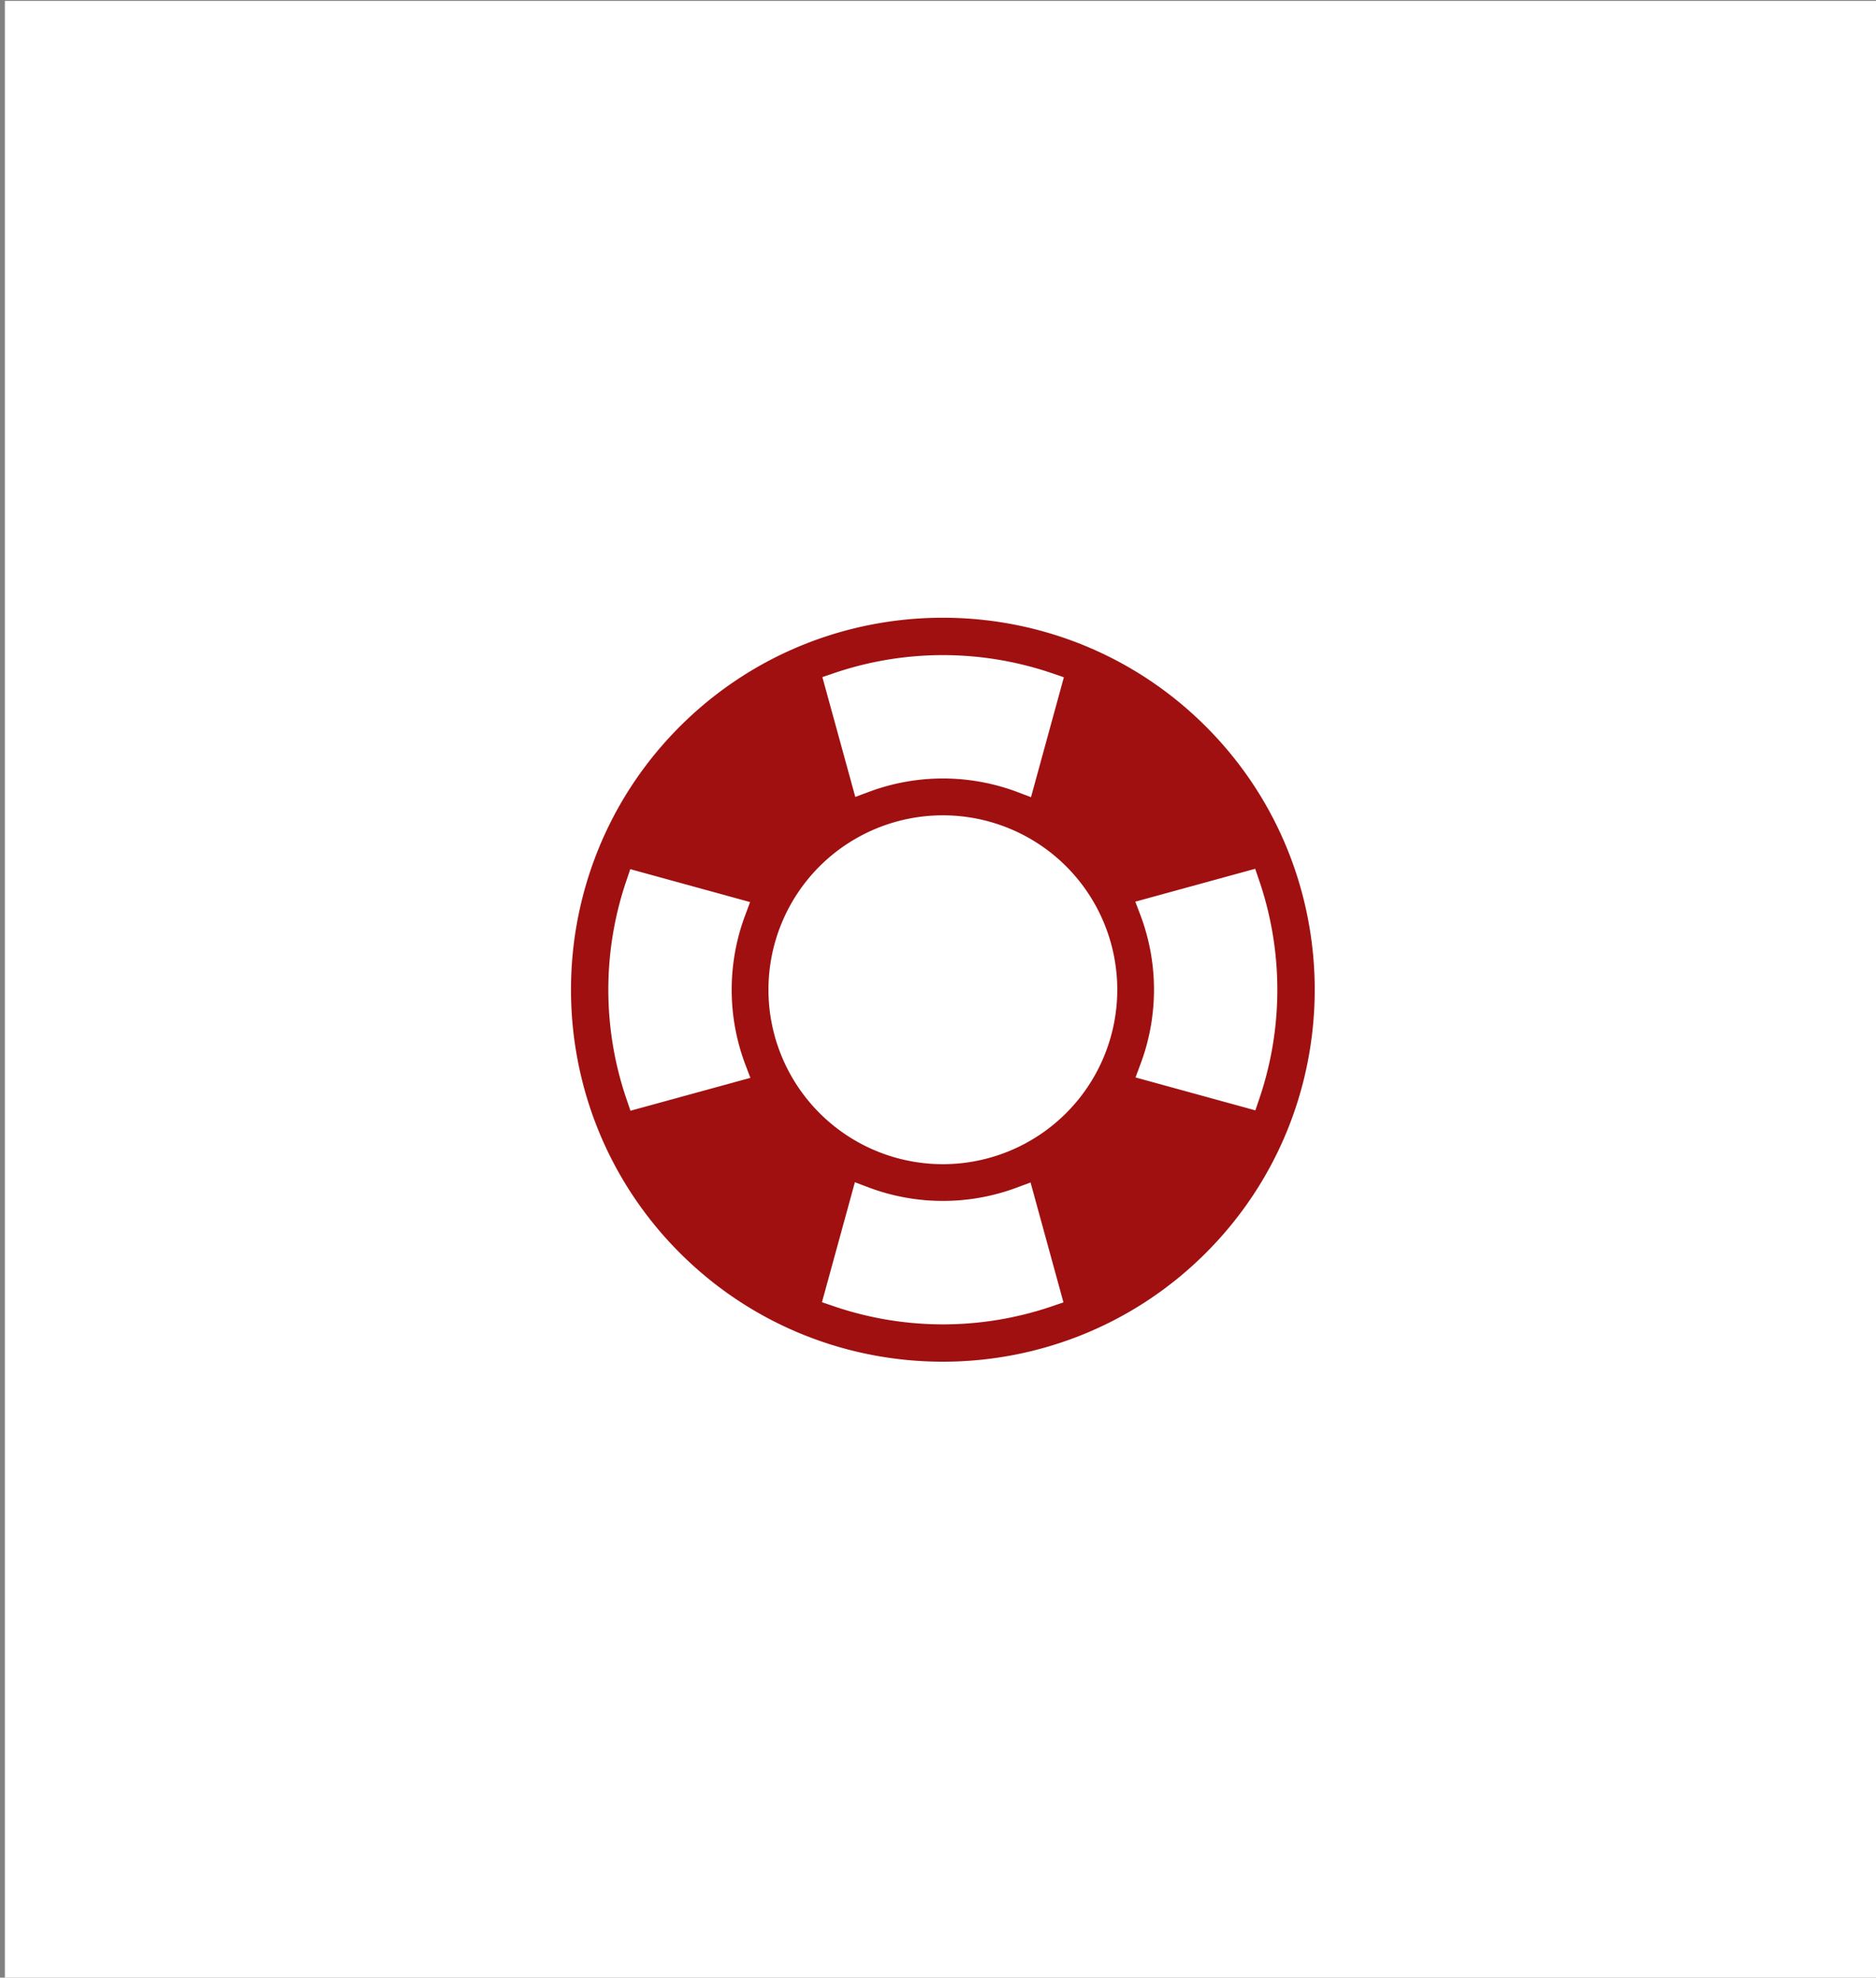
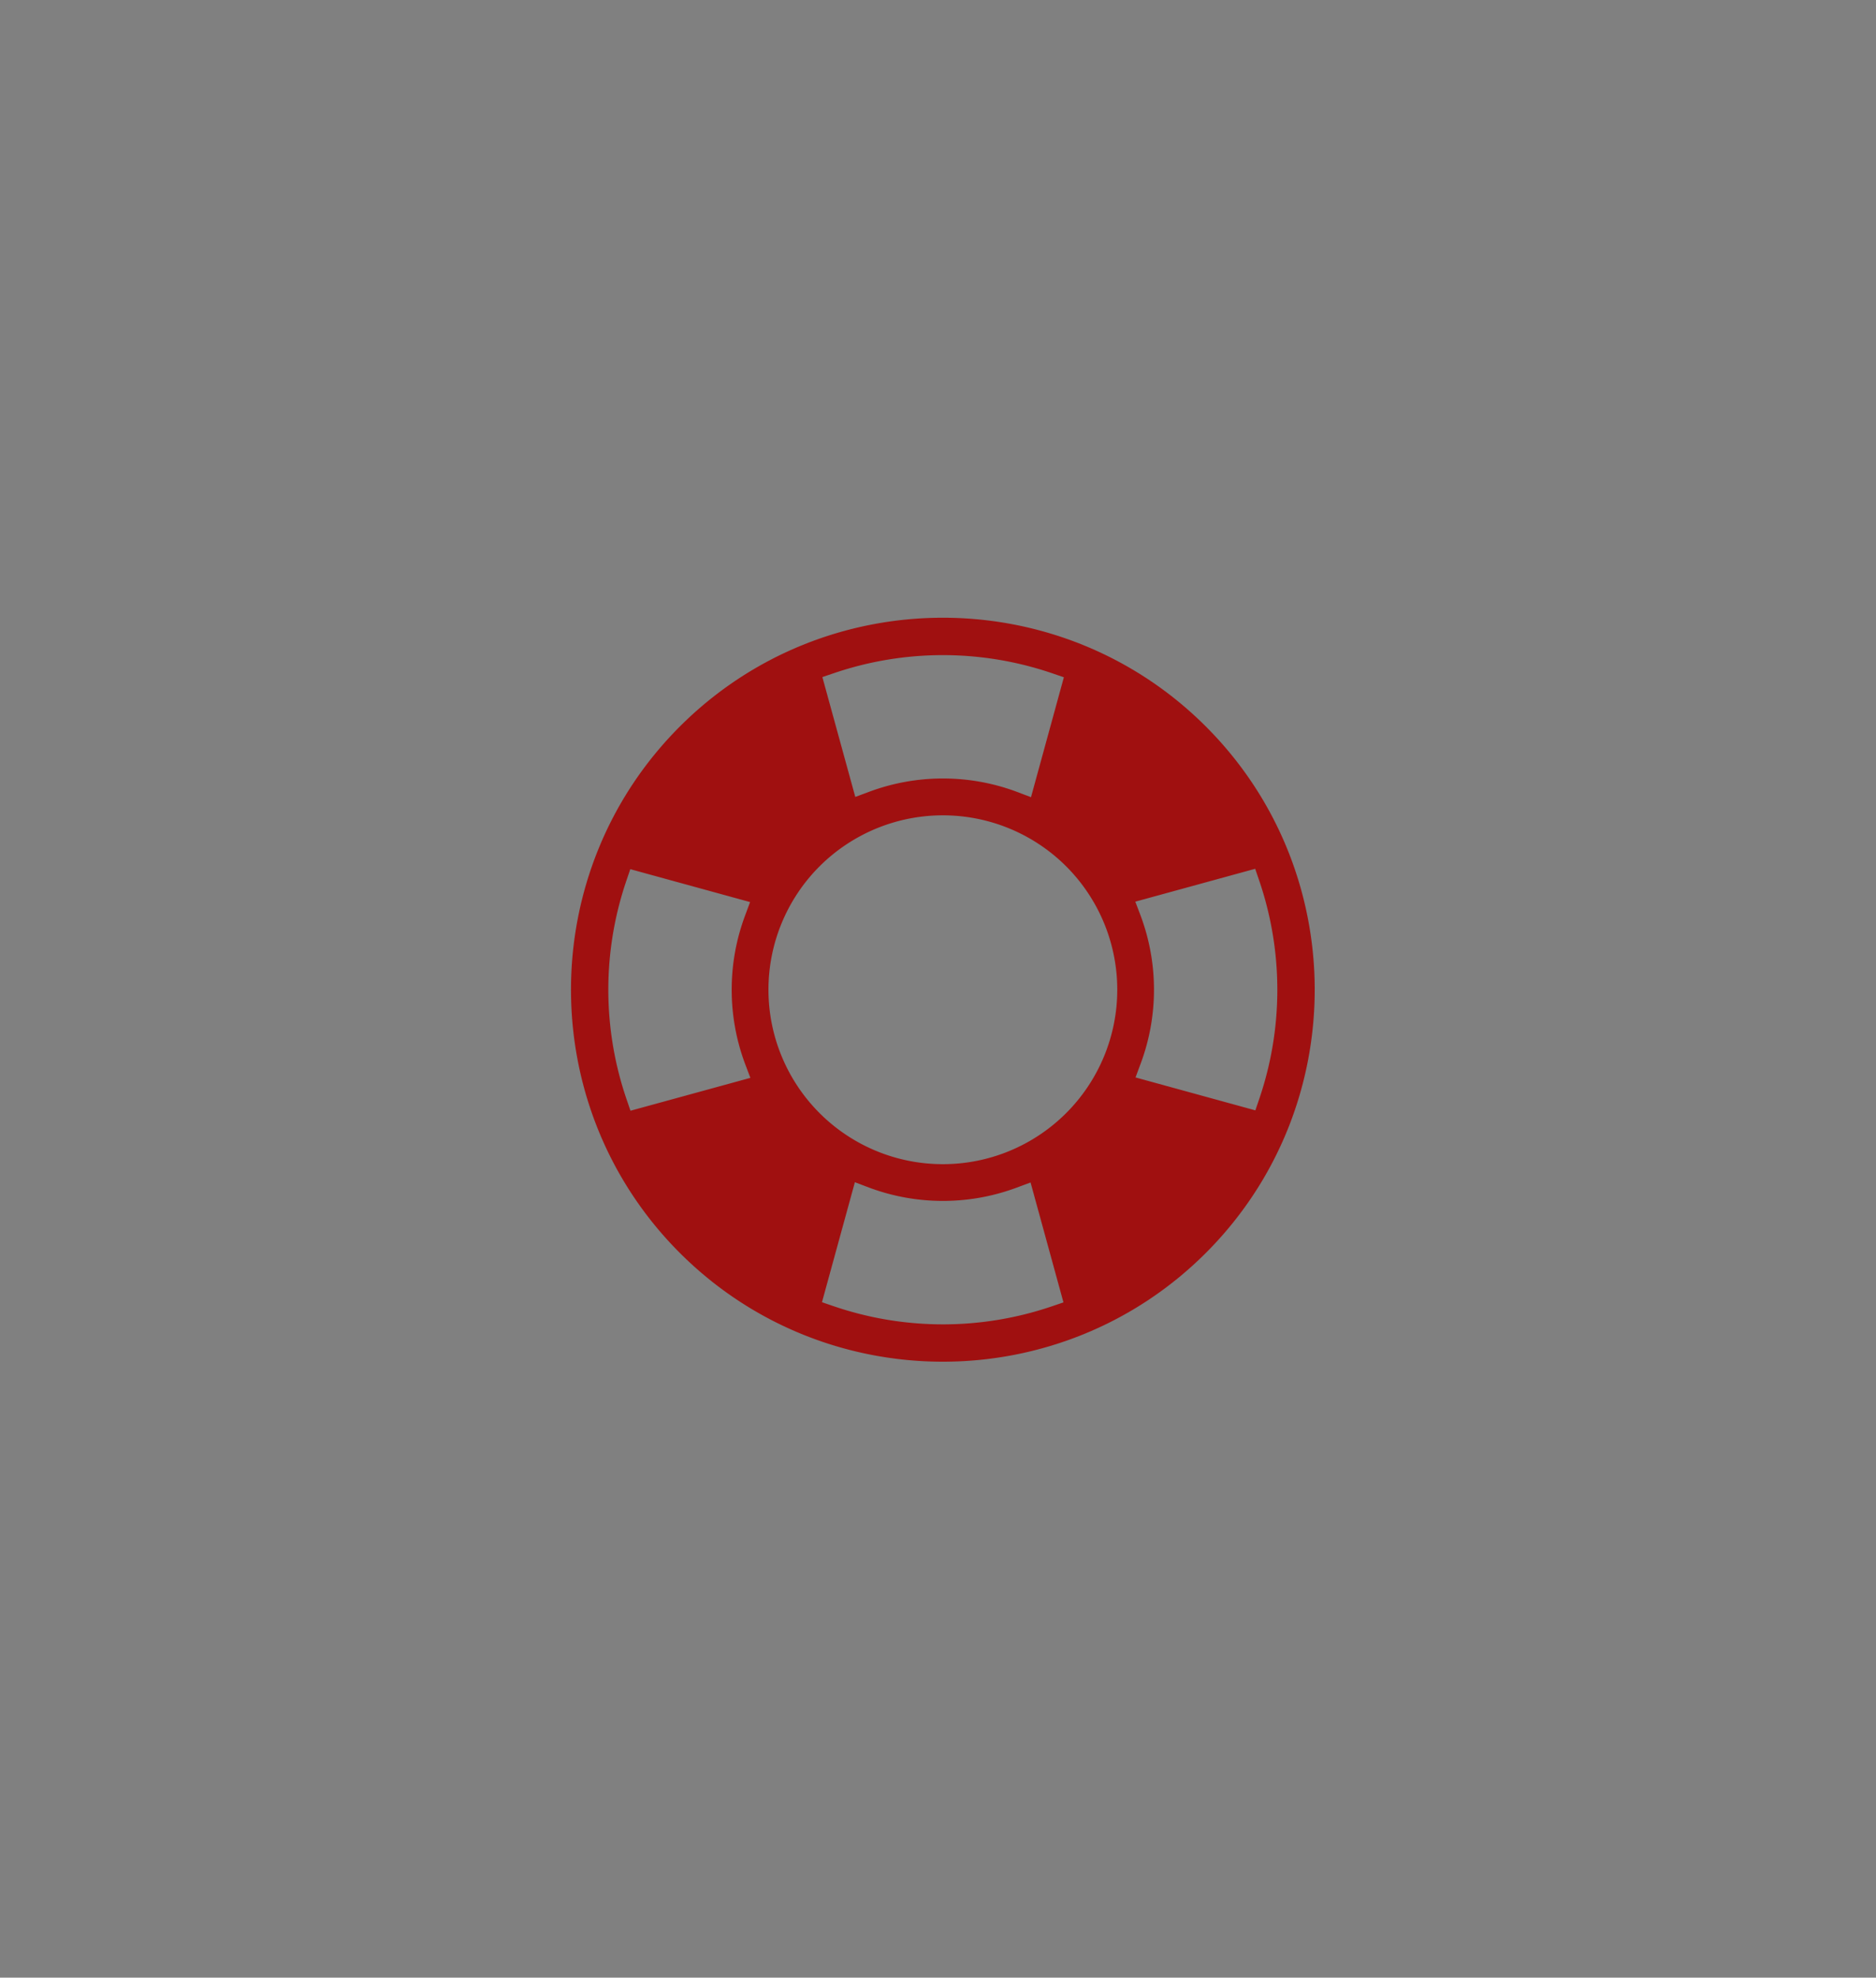
<svg xmlns="http://www.w3.org/2000/svg" viewBox="0 0 1059 1116">
  <rect x="0" y="0" width="1059" height="1116" fill="#808080" stroke="none" />
  <title>symbols-2</title>
-   <rect x="2.75" y="0.5" width="1059" height="1116" style="fill:#fff" />
-   <path d="M680.74,707c-81.88,81.88-215.11,81.88-297,0s-81.88-215.11,0-297,215.11-81.88,297,0S762.62,625.11,680.74,707ZM464,734.84l6.88,2.35a190.85,190.85,0,0,0,122.55.09l6.89-2.34-18.57-67.67-7.91,2.94a119.3,119.3,0,0,1-83.34-.08l-7.92-3ZM643.88,516.7a119.49,119.49,0,0,1,.08,83.35L641,608l67.65,18.58,2.34-6.89a190.77,190.77,0,0,0-.09-122.55l-2.35-6.88-67.67,18.55ZM462.63,488.88a98.45,98.45,0,1,0,139.23,0A98.56,98.56,0,0,0,462.63,488.88Zm-109.17,8.48a190.85,190.85,0,0,0,.09,122.55l2.35,6.88,67.69-18.55-3-7.92a119.56,119.56,0,0,1-.1-83.37l2.93-7.91L355.8,490.47Zm129.35-47.65,7.91-2.94a119.35,119.35,0,0,1,83.35.08l7.93,3,18.55-67.67-6.88-2.35a191,191,0,0,0-122.55-.09l-6.89,2.34Z" style="fill:#a01010" />
+   <path d="M680.74,707c-81.88,81.88-215.11,81.88-297,0s-81.88-215.11,0-297,215.11-81.88,297,0S762.62,625.11,680.74,707ZM464,734.84l6.88,2.35a190.85,190.85,0,0,0,122.55.09l6.89-2.34-18.57-67.67-7.91,2.94a119.3,119.3,0,0,1-83.34-.08l-7.92-3ZM643.88,516.7a119.49,119.49,0,0,1,.08,83.35L641,608l67.65,18.58,2.34-6.89a190.77,190.77,0,0,0-.09-122.55l-2.35-6.88-67.67,18.55M462.63,488.88a98.45,98.45,0,1,0,139.23,0A98.56,98.56,0,0,0,462.63,488.88Zm-109.17,8.48a190.85,190.85,0,0,0,.09,122.55l2.35,6.88,67.69-18.55-3-7.92a119.56,119.56,0,0,1-.1-83.37l2.93-7.91L355.8,490.47Zm129.35-47.65,7.91-2.94a119.35,119.35,0,0,1,83.35.08l7.93,3,18.55-67.67-6.88-2.35a191,191,0,0,0-122.55-.09l-6.89,2.34Z" style="fill:#a01010" />
</svg>